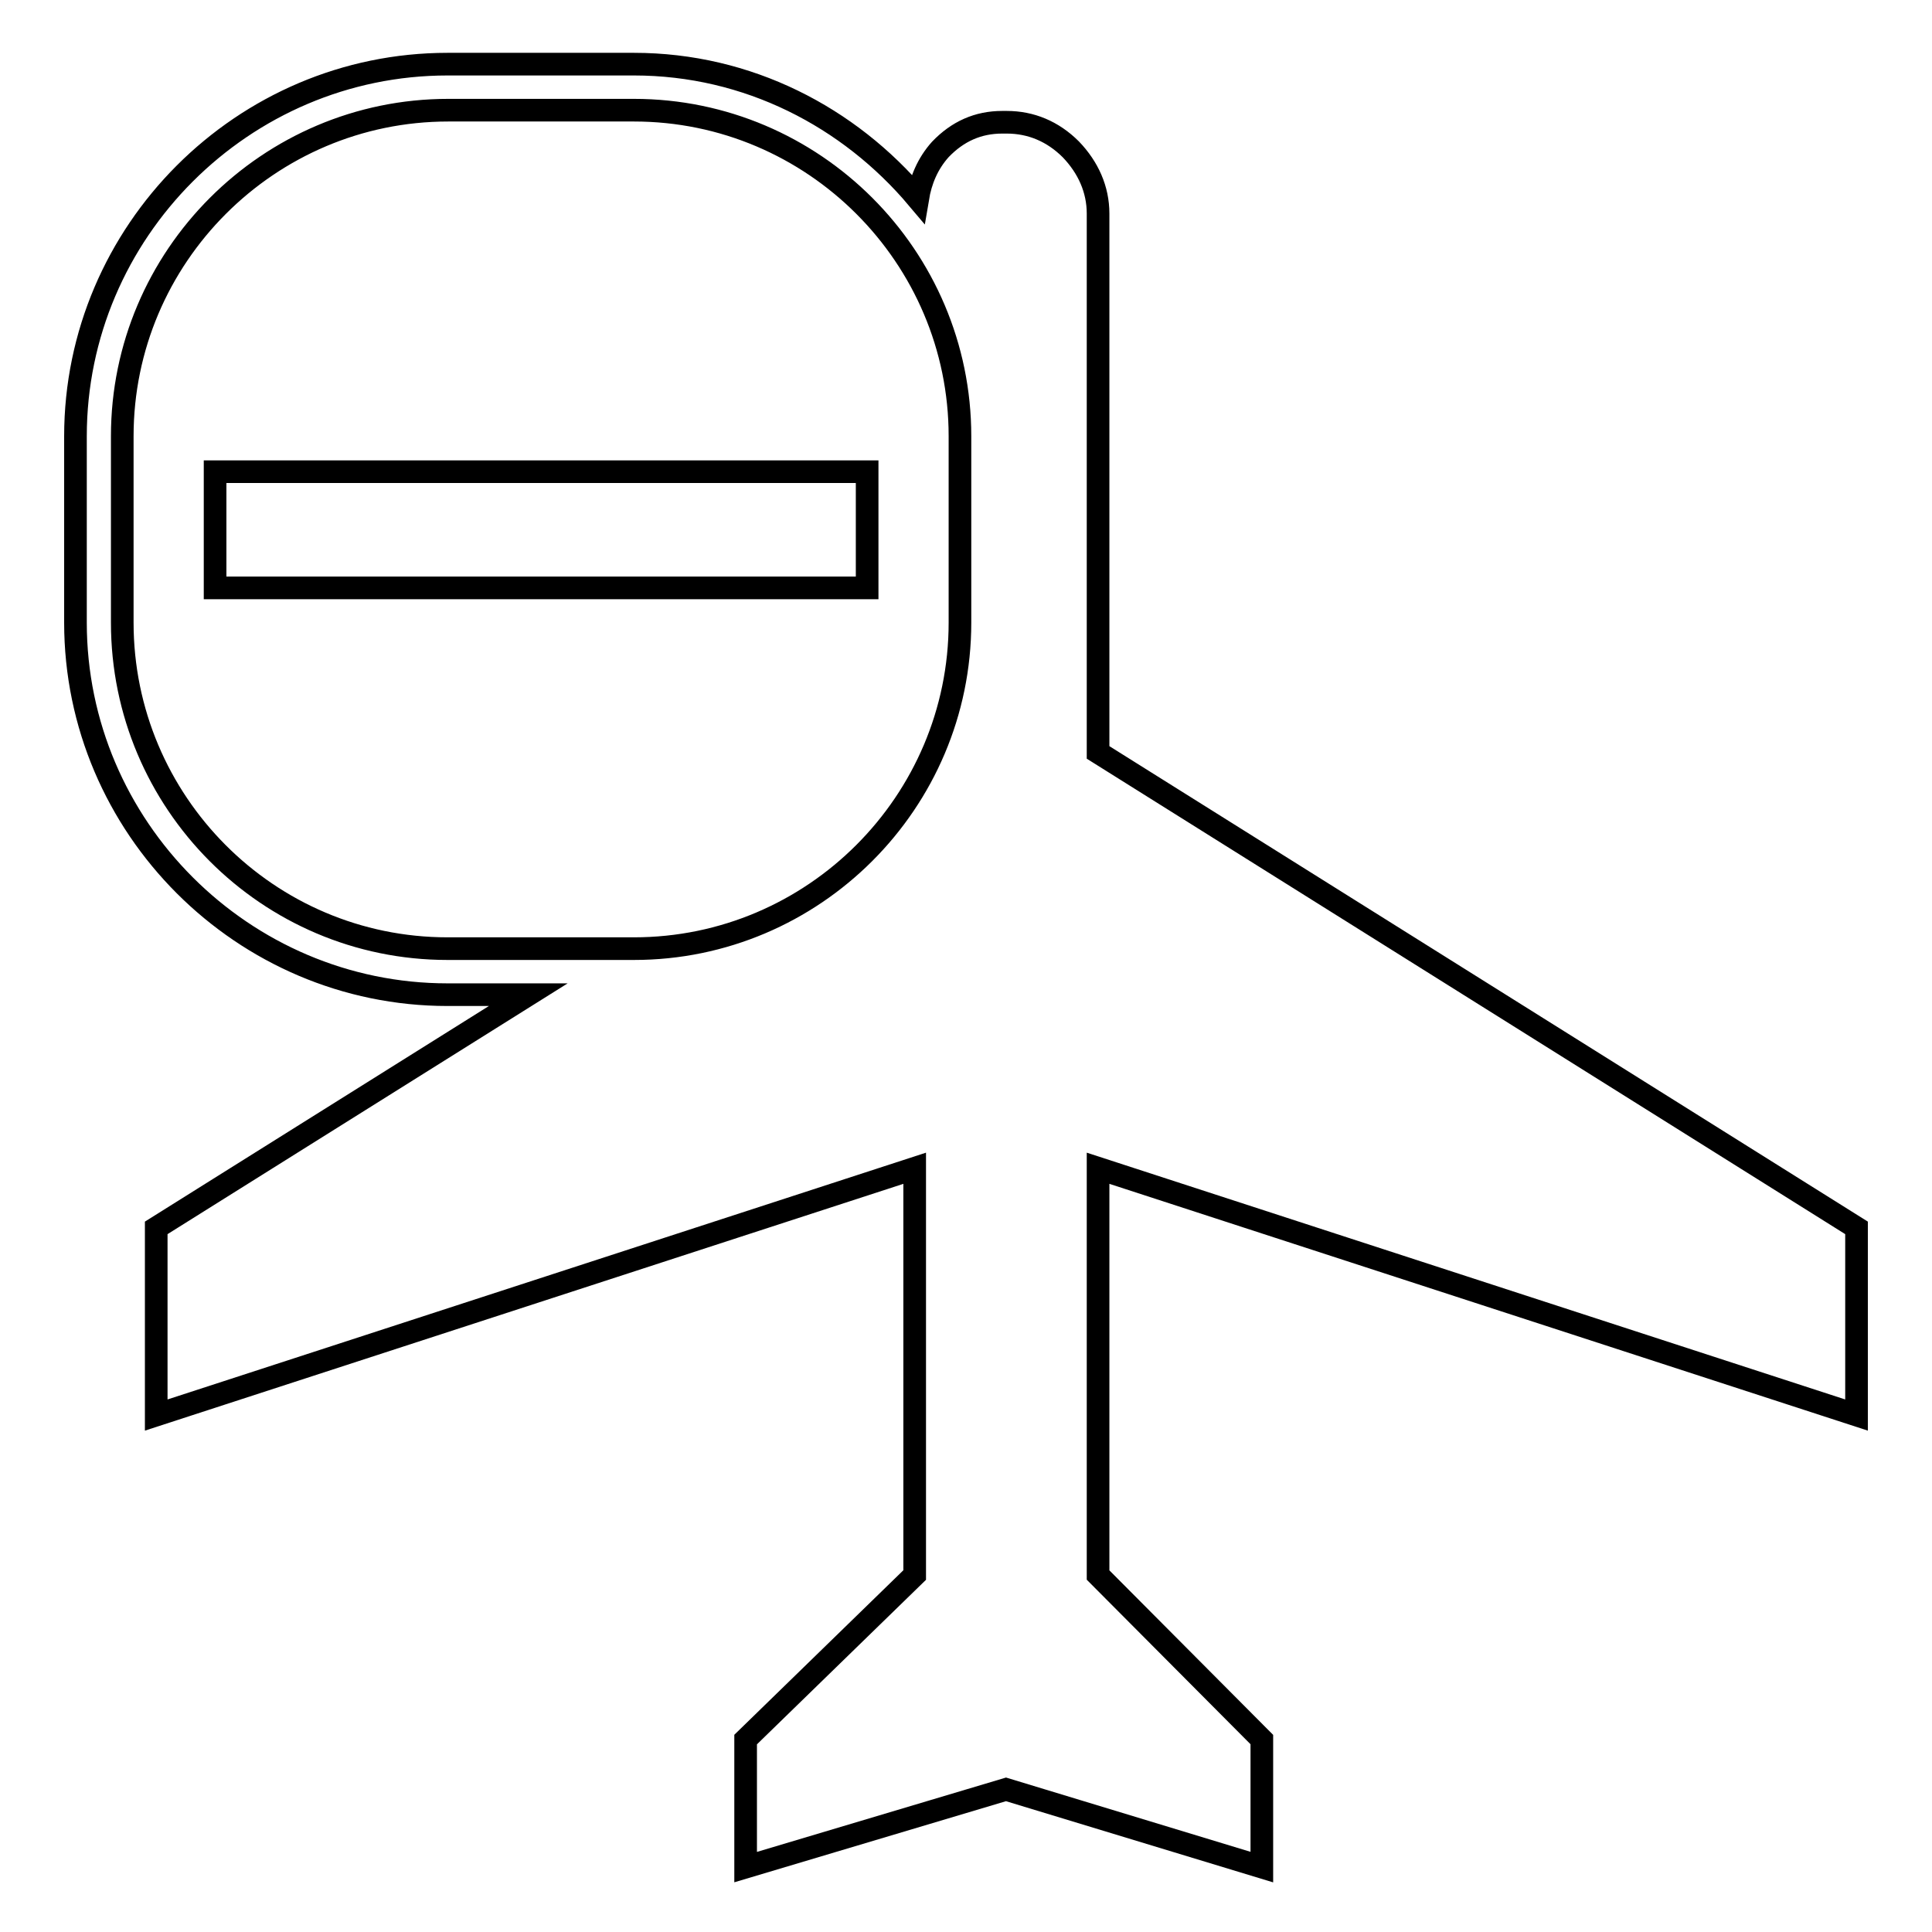
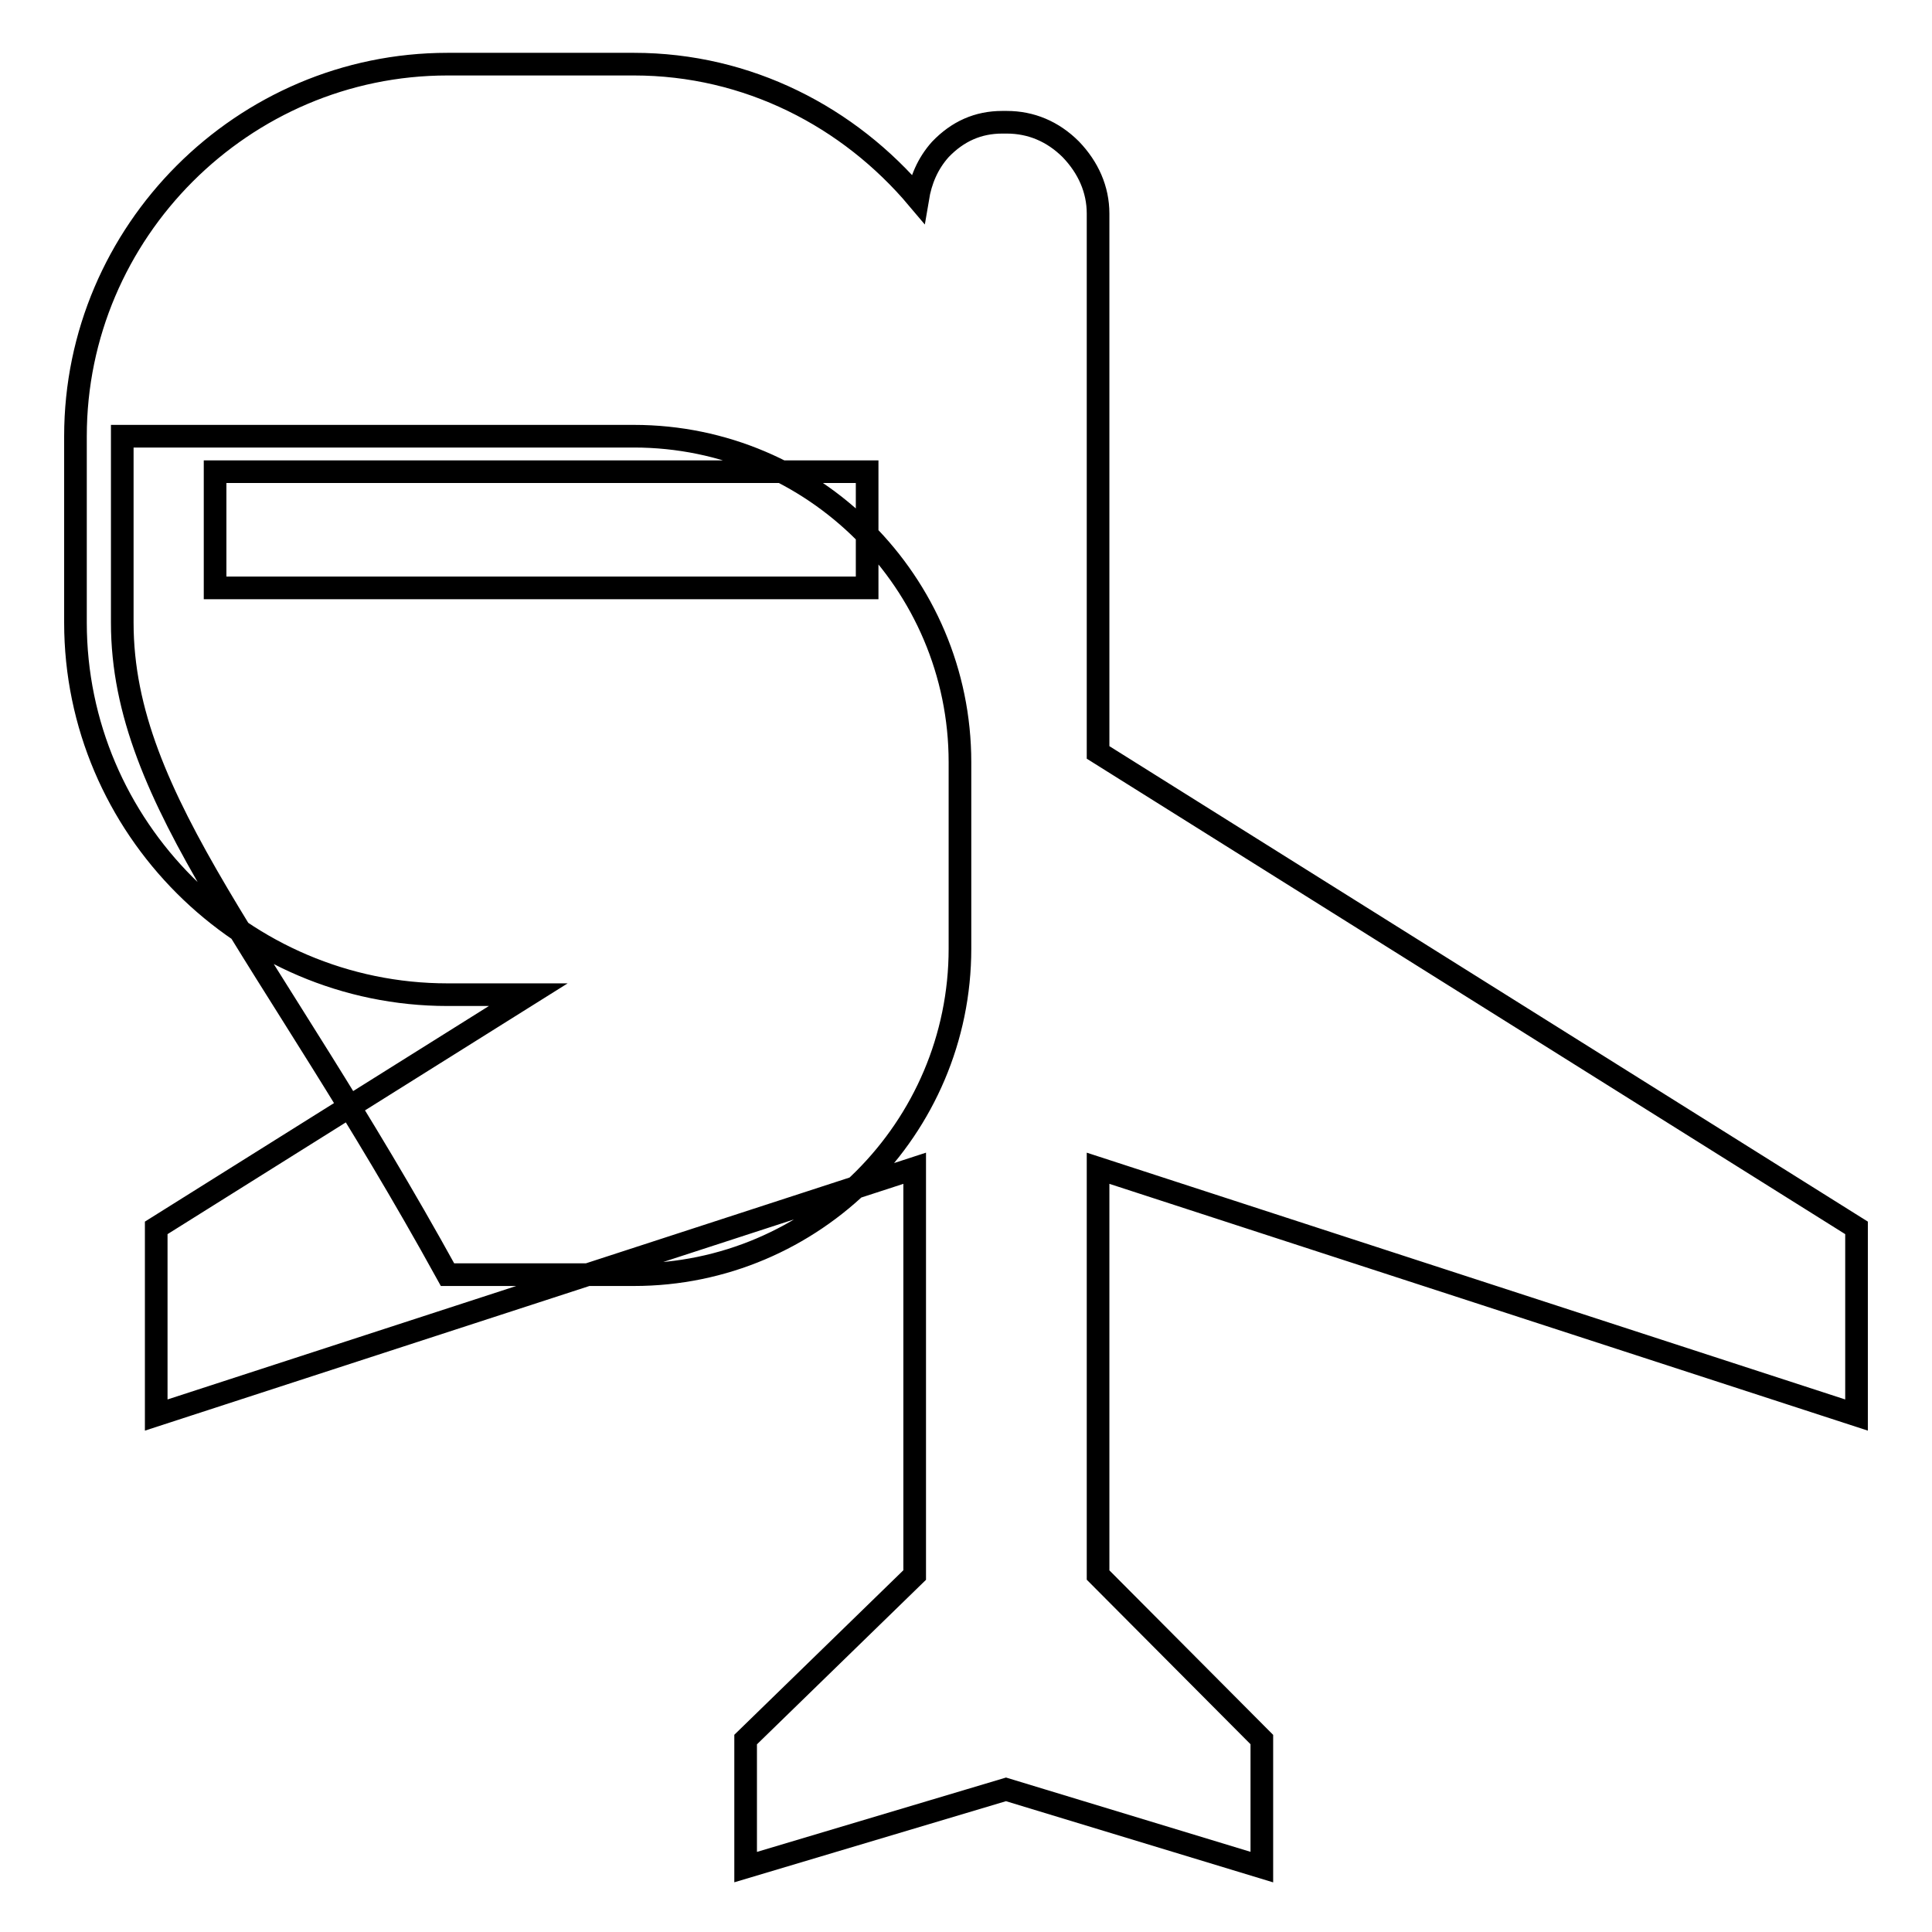
<svg xmlns="http://www.w3.org/2000/svg" version="1.1" x="0px" y="0px" viewBox="0 0 256 256" enable-background="new 0 0 256 256" xml:space="preserve">
  <g>
    <g>
      <g>
-         <path stroke-width="3" fill-opacity="0" stroke="#000000" d="M246,187.5v-24.8l-100.5-63V28.3c0-3.2-1.3-6.1-3.6-8.5c-2.4-2.4-5.3-3.6-8.5-3.6h-0.6c-3.2,0-5.9,1.2-8.2,3.6c-1.7,1.9-2.6,4.1-3,6.5C112.5,15.5,99.1,8.5,84,8.5H59.3C32.2,8.5,10,30.7,10,57.8v24.7c0,27.1,22.2,49.3,49.3,49.3H70l-49.3,30.9v24.8l100.5-32.7v53.9l-22.4,21.8v16.9l34.5-10.3l33.9,10.3v-16.9l-21.7-21.8v-53.9L246,187.5z M16.2,82.5V57.8c0-23.8,19.4-43.2,43.2-43.2H84c23.8,0,43.2,19.4,43.2,43.2v24.7c0,23.8-19.4,43.2-43.2,43.2H59.3C35.5,125.7,16.2,106.3,16.2,82.5z M114.9,77.9H28.5V62.5h86.4V77.9z" />
+         <path stroke-width="3" fill-opacity="0" stroke="#000000" d="M246,187.5v-24.8l-100.5-63V28.3c0-3.2-1.3-6.1-3.6-8.5c-2.4-2.4-5.3-3.6-8.5-3.6h-0.6c-3.2,0-5.9,1.2-8.2,3.6c-1.7,1.9-2.6,4.1-3,6.5C112.5,15.5,99.1,8.5,84,8.5H59.3C32.2,8.5,10,30.7,10,57.8v24.7c0,27.1,22.2,49.3,49.3,49.3H70l-49.3,30.9v24.8l100.5-32.7v53.9l-22.4,21.8v16.9l34.5-10.3l33.9,10.3v-16.9l-21.7-21.8v-53.9L246,187.5z M16.2,82.5V57.8H84c23.8,0,43.2,19.4,43.2,43.2v24.7c0,23.8-19.4,43.2-43.2,43.2H59.3C35.5,125.7,16.2,106.3,16.2,82.5z M114.9,77.9H28.5V62.5h86.4V77.9z" />
      </g>
      <g />
      <g />
      <g />
      <g />
      <g />
      <g />
      <g />
      <g />
      <g />
      <g />
      <g />
      <g />
      <g />
      <g />
      <g />
    </g>
  </g>
</svg>